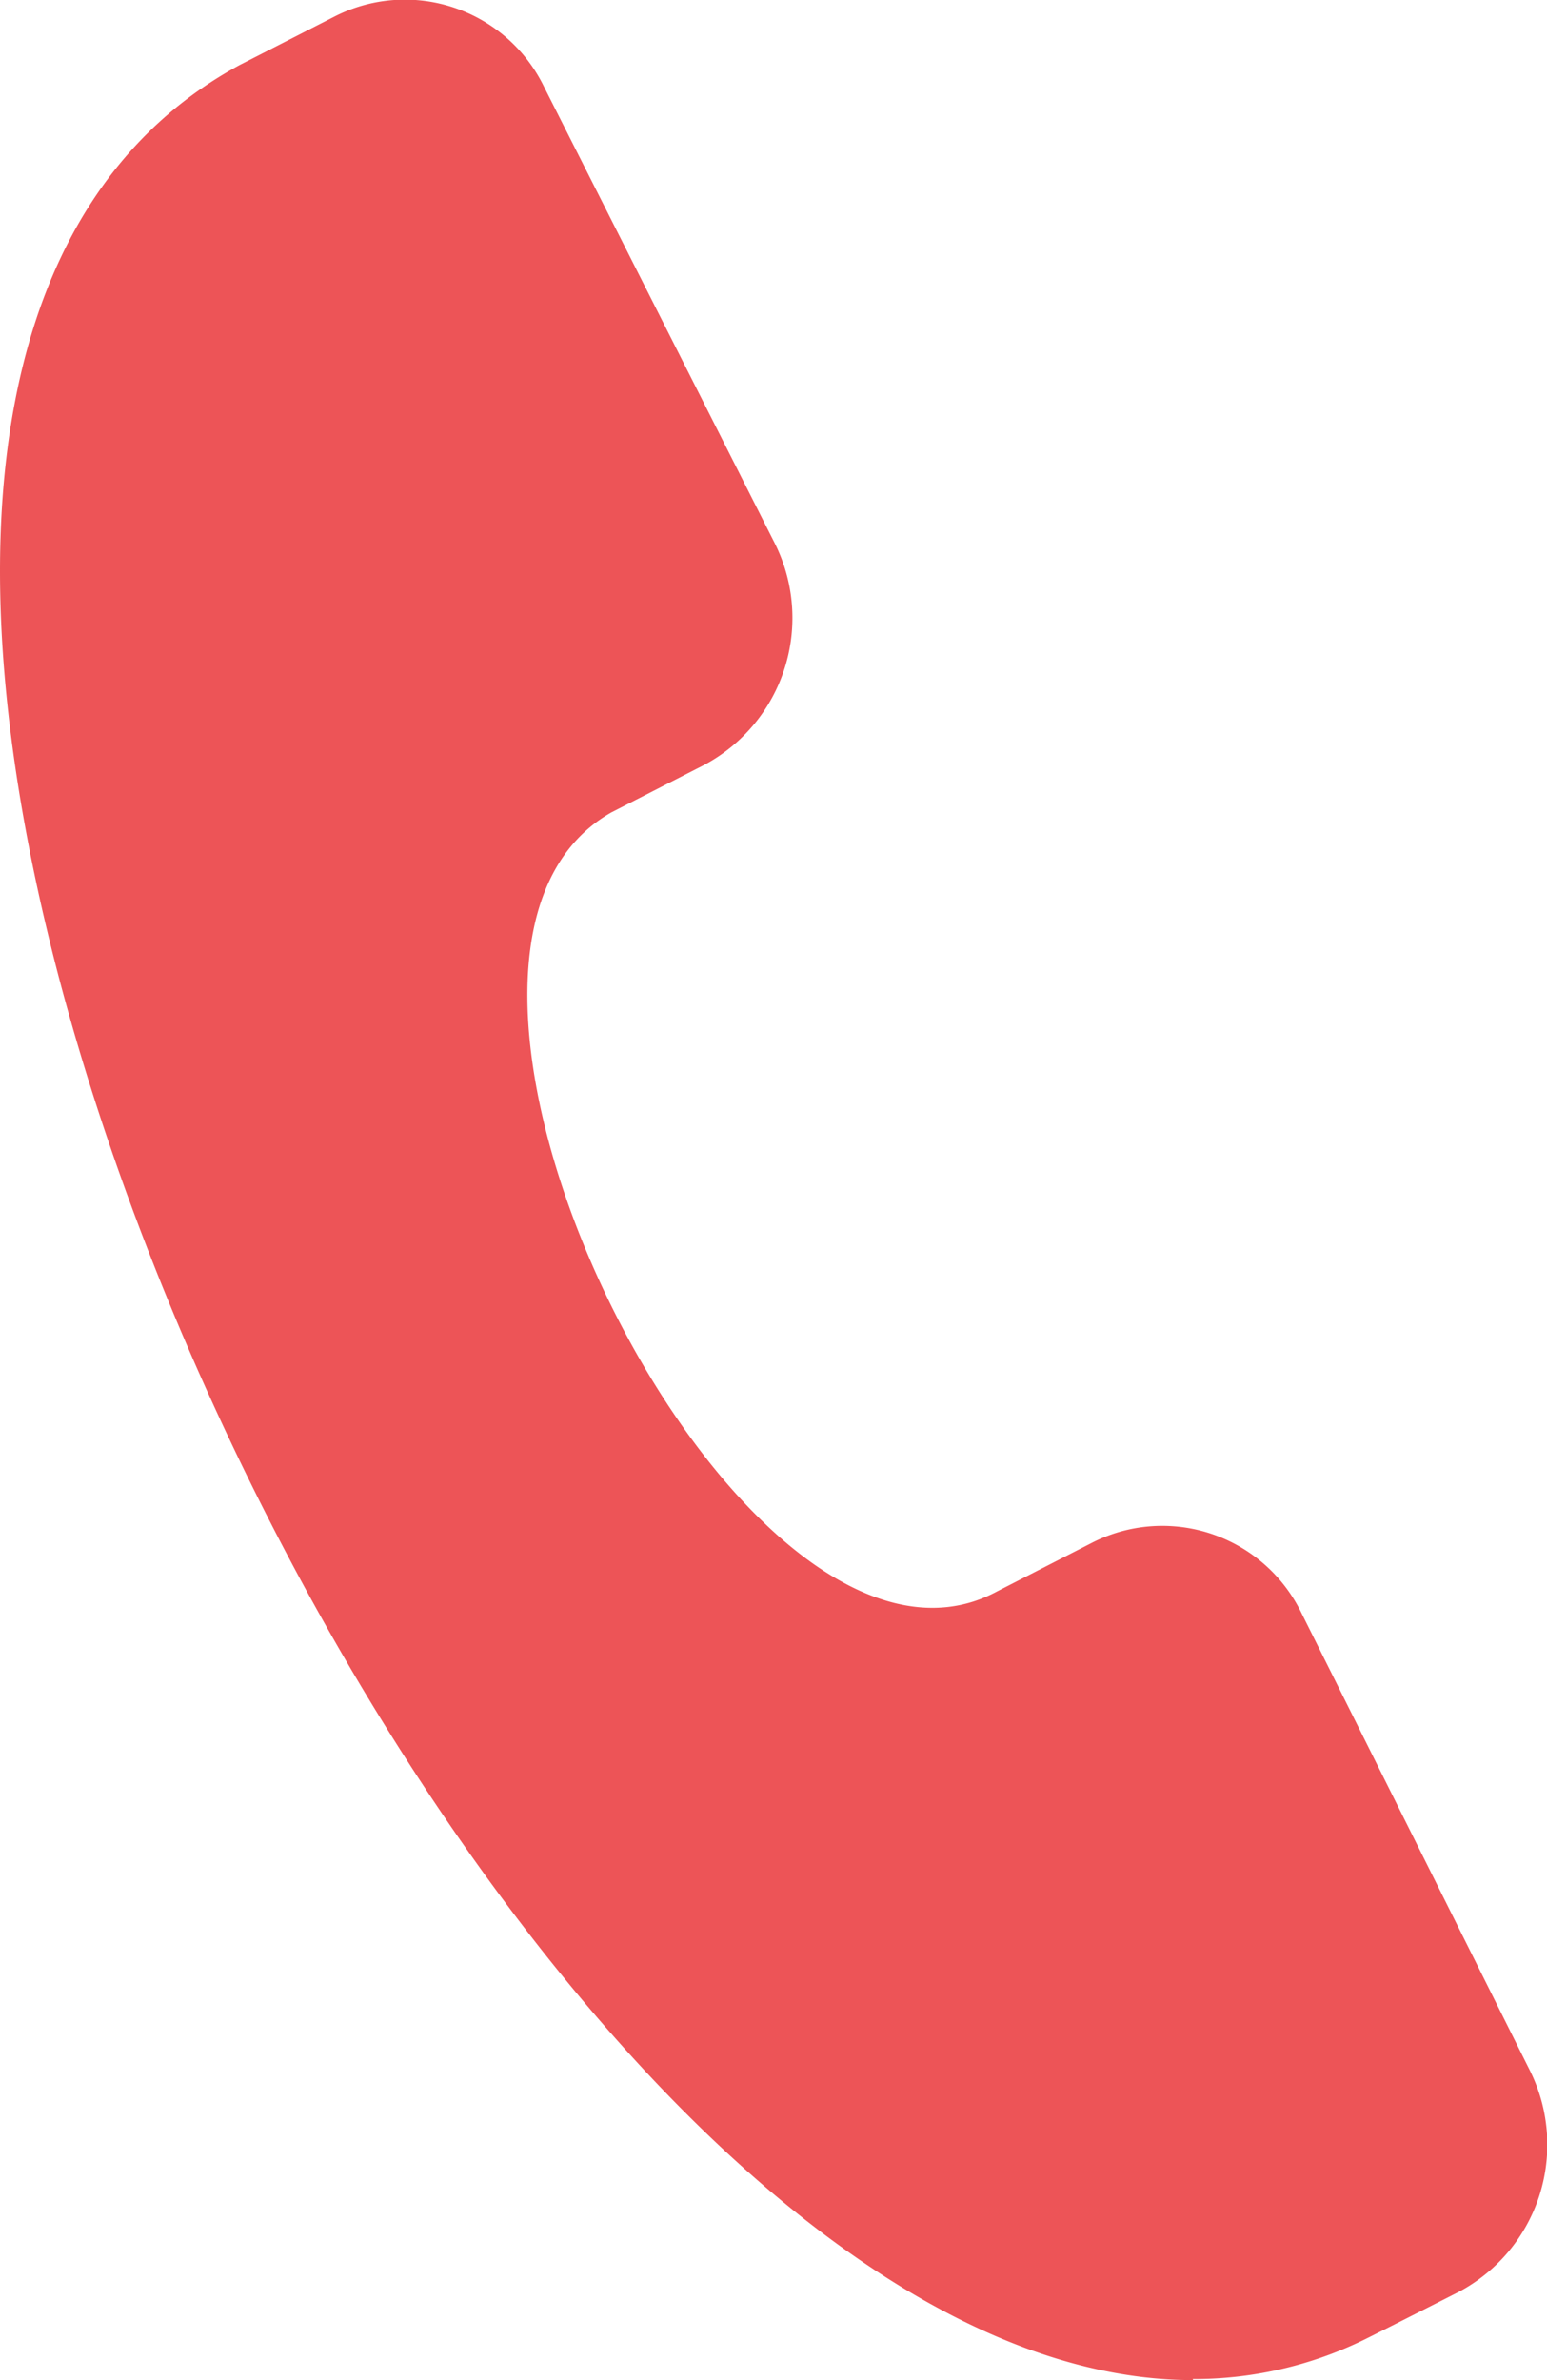
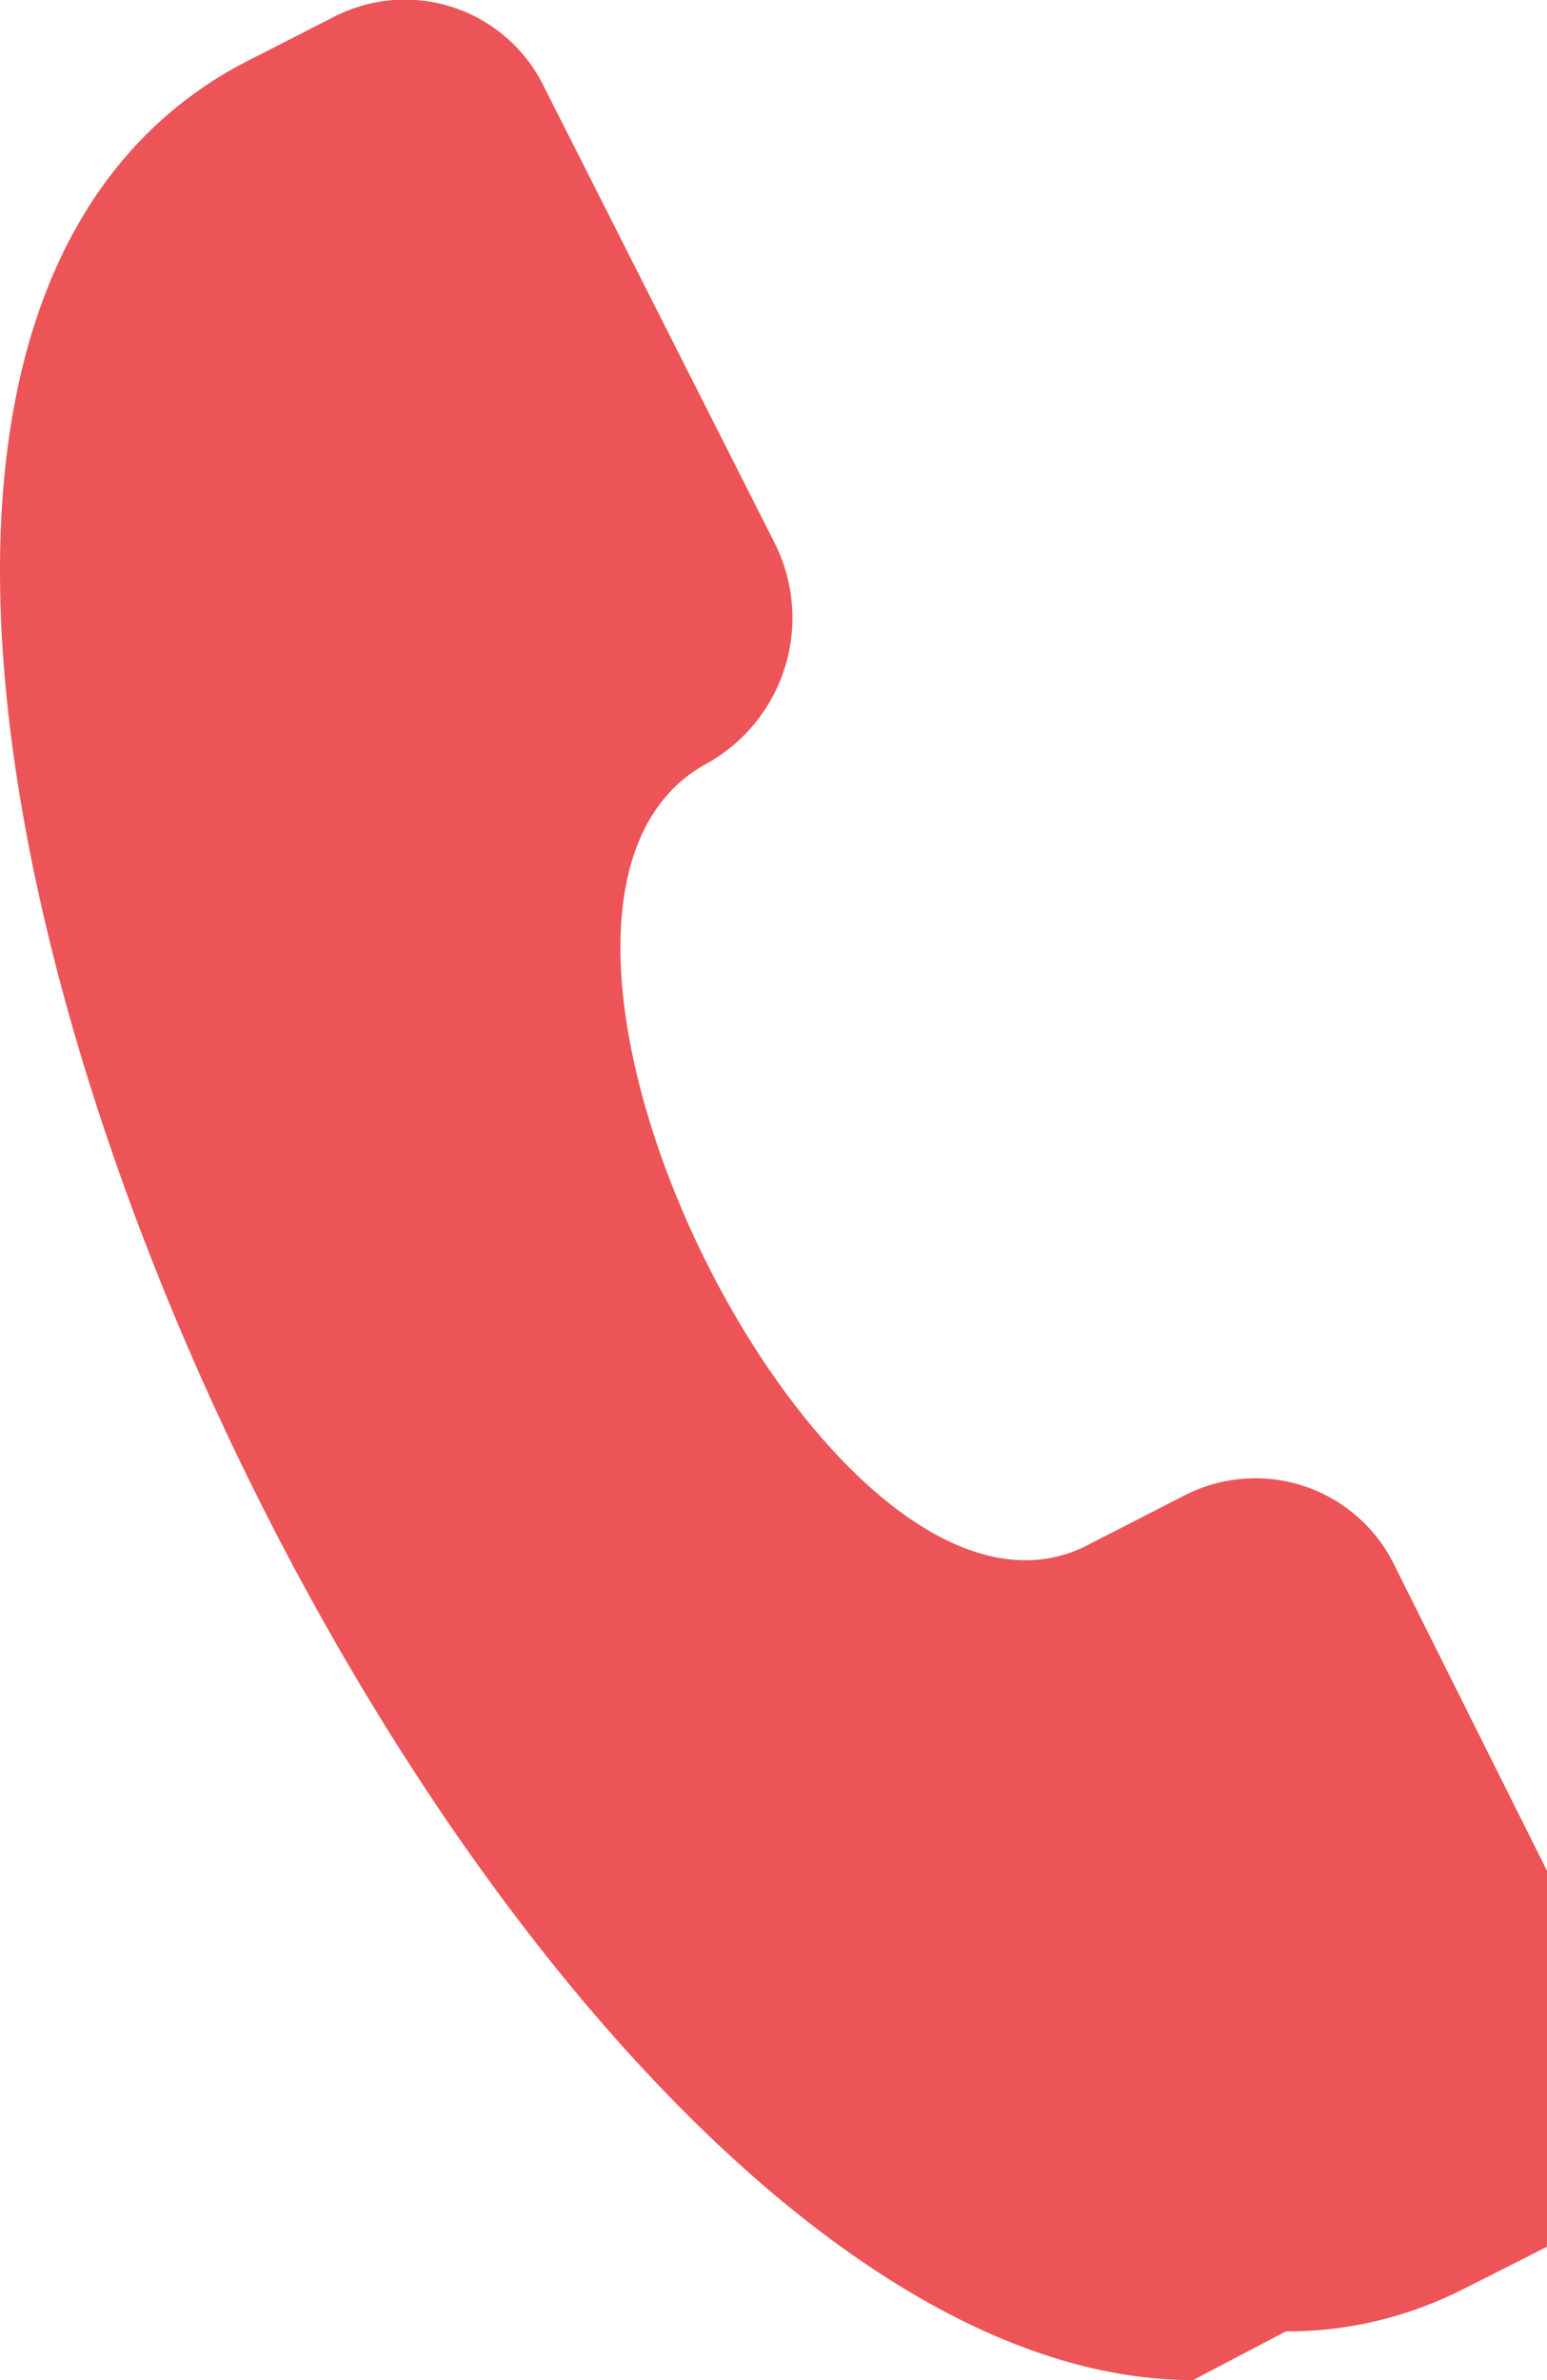
<svg xmlns="http://www.w3.org/2000/svg" width="13" height="20" viewBox="0 0 13 20">
  <defs>
    <style>.a{fill:#ed5457;fill-rule:evenodd;}</style>
  </defs>
-   <path class="a" d="M101.063,139.16c-4.659,0-10.026-9.47-10.026-15.2,0-2.063.683-3.533,2.015-4.254l.8-.409a1.3,1.3,0,0,1,1.757.593l1.934,3.826a1.4,1.4,0,0,1-.587,1.871l-.782.4c-2.147,1.221,1.093,7.711,3.245,6.544l.8-.41a1.3,1.3,0,0,1,1.758.6l1.913,3.831a1.4,1.4,0,0,1-.593,1.866c-.411.209-.777.394-.816.412a3.256,3.256,0,0,1-1.421.321" transform="translate(-91.037 -119.16)" />
+   <path class="a" d="M101.063,139.16c-4.659,0-10.026-9.47-10.026-15.2,0-2.063.683-3.533,2.015-4.254l.8-.409a1.3,1.3,0,0,1,1.757.593l1.934,3.826a1.4,1.4,0,0,1-.587,1.871c-2.147,1.221,1.093,7.711,3.245,6.544l.8-.41a1.3,1.3,0,0,1,1.758.6l1.913,3.831a1.4,1.4,0,0,1-.593,1.866c-.411.209-.777.394-.816.412a3.256,3.256,0,0,1-1.421.321" transform="translate(-91.037 -119.16)" />
</svg>